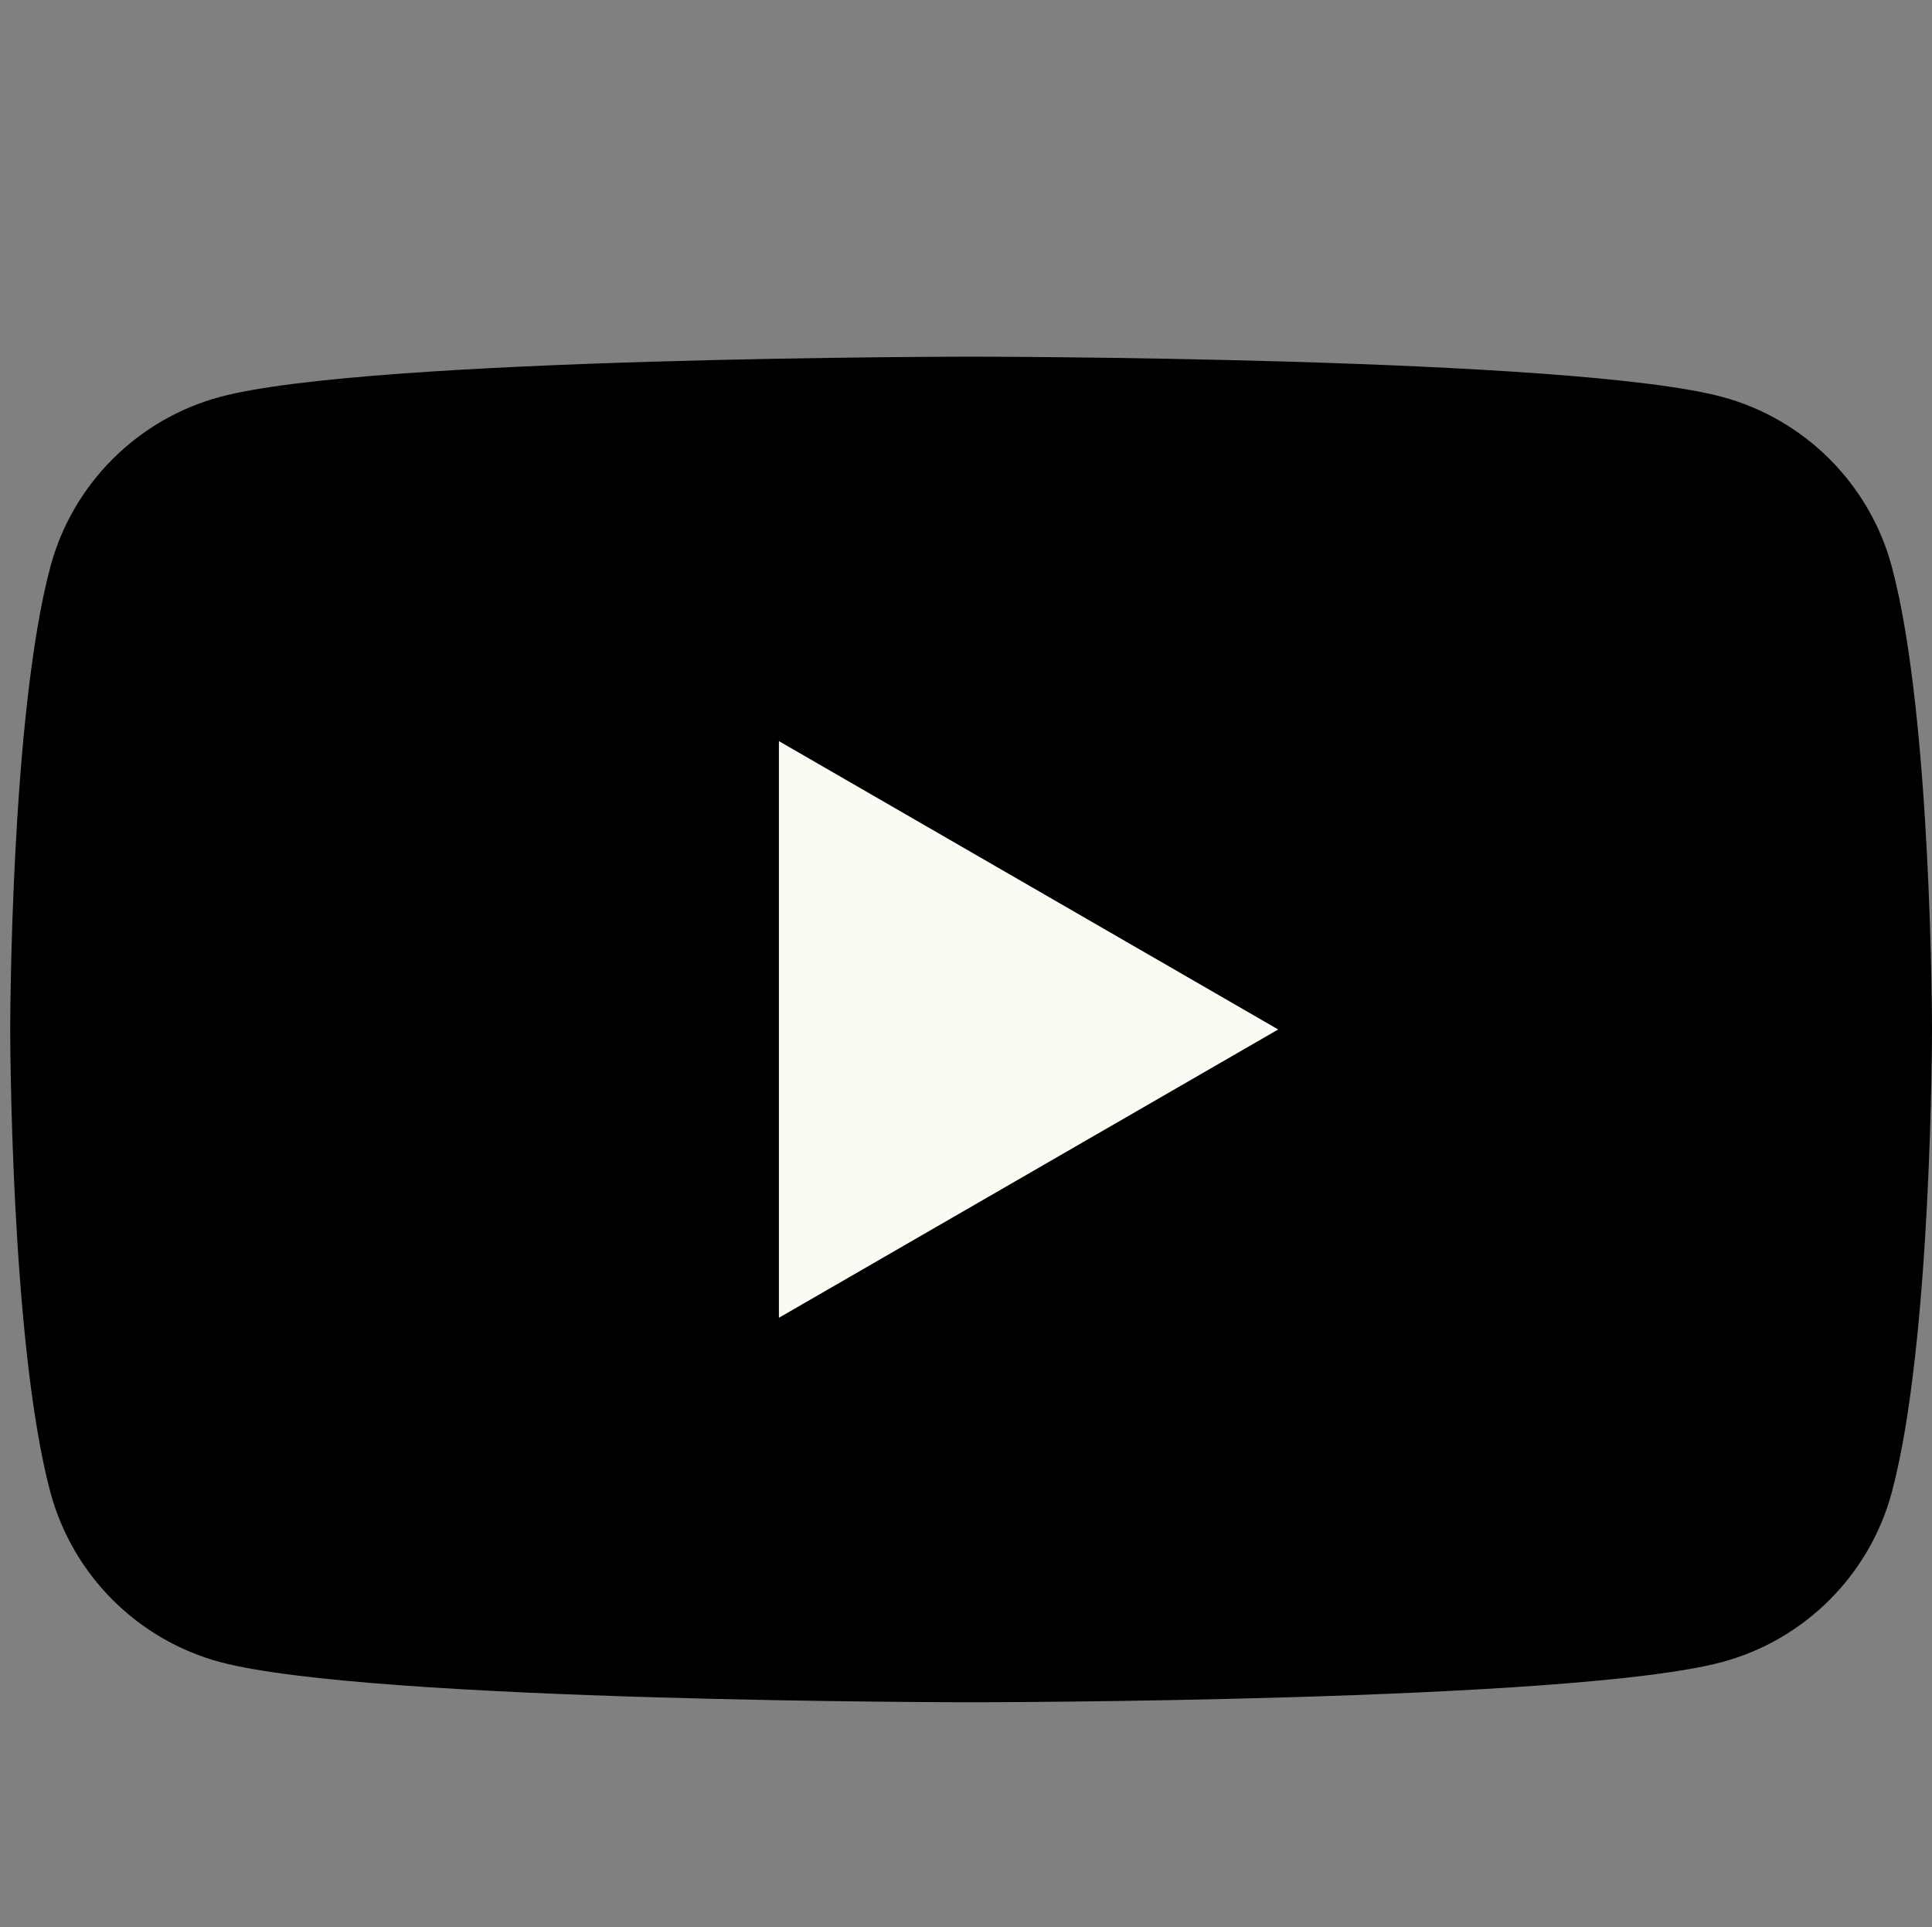
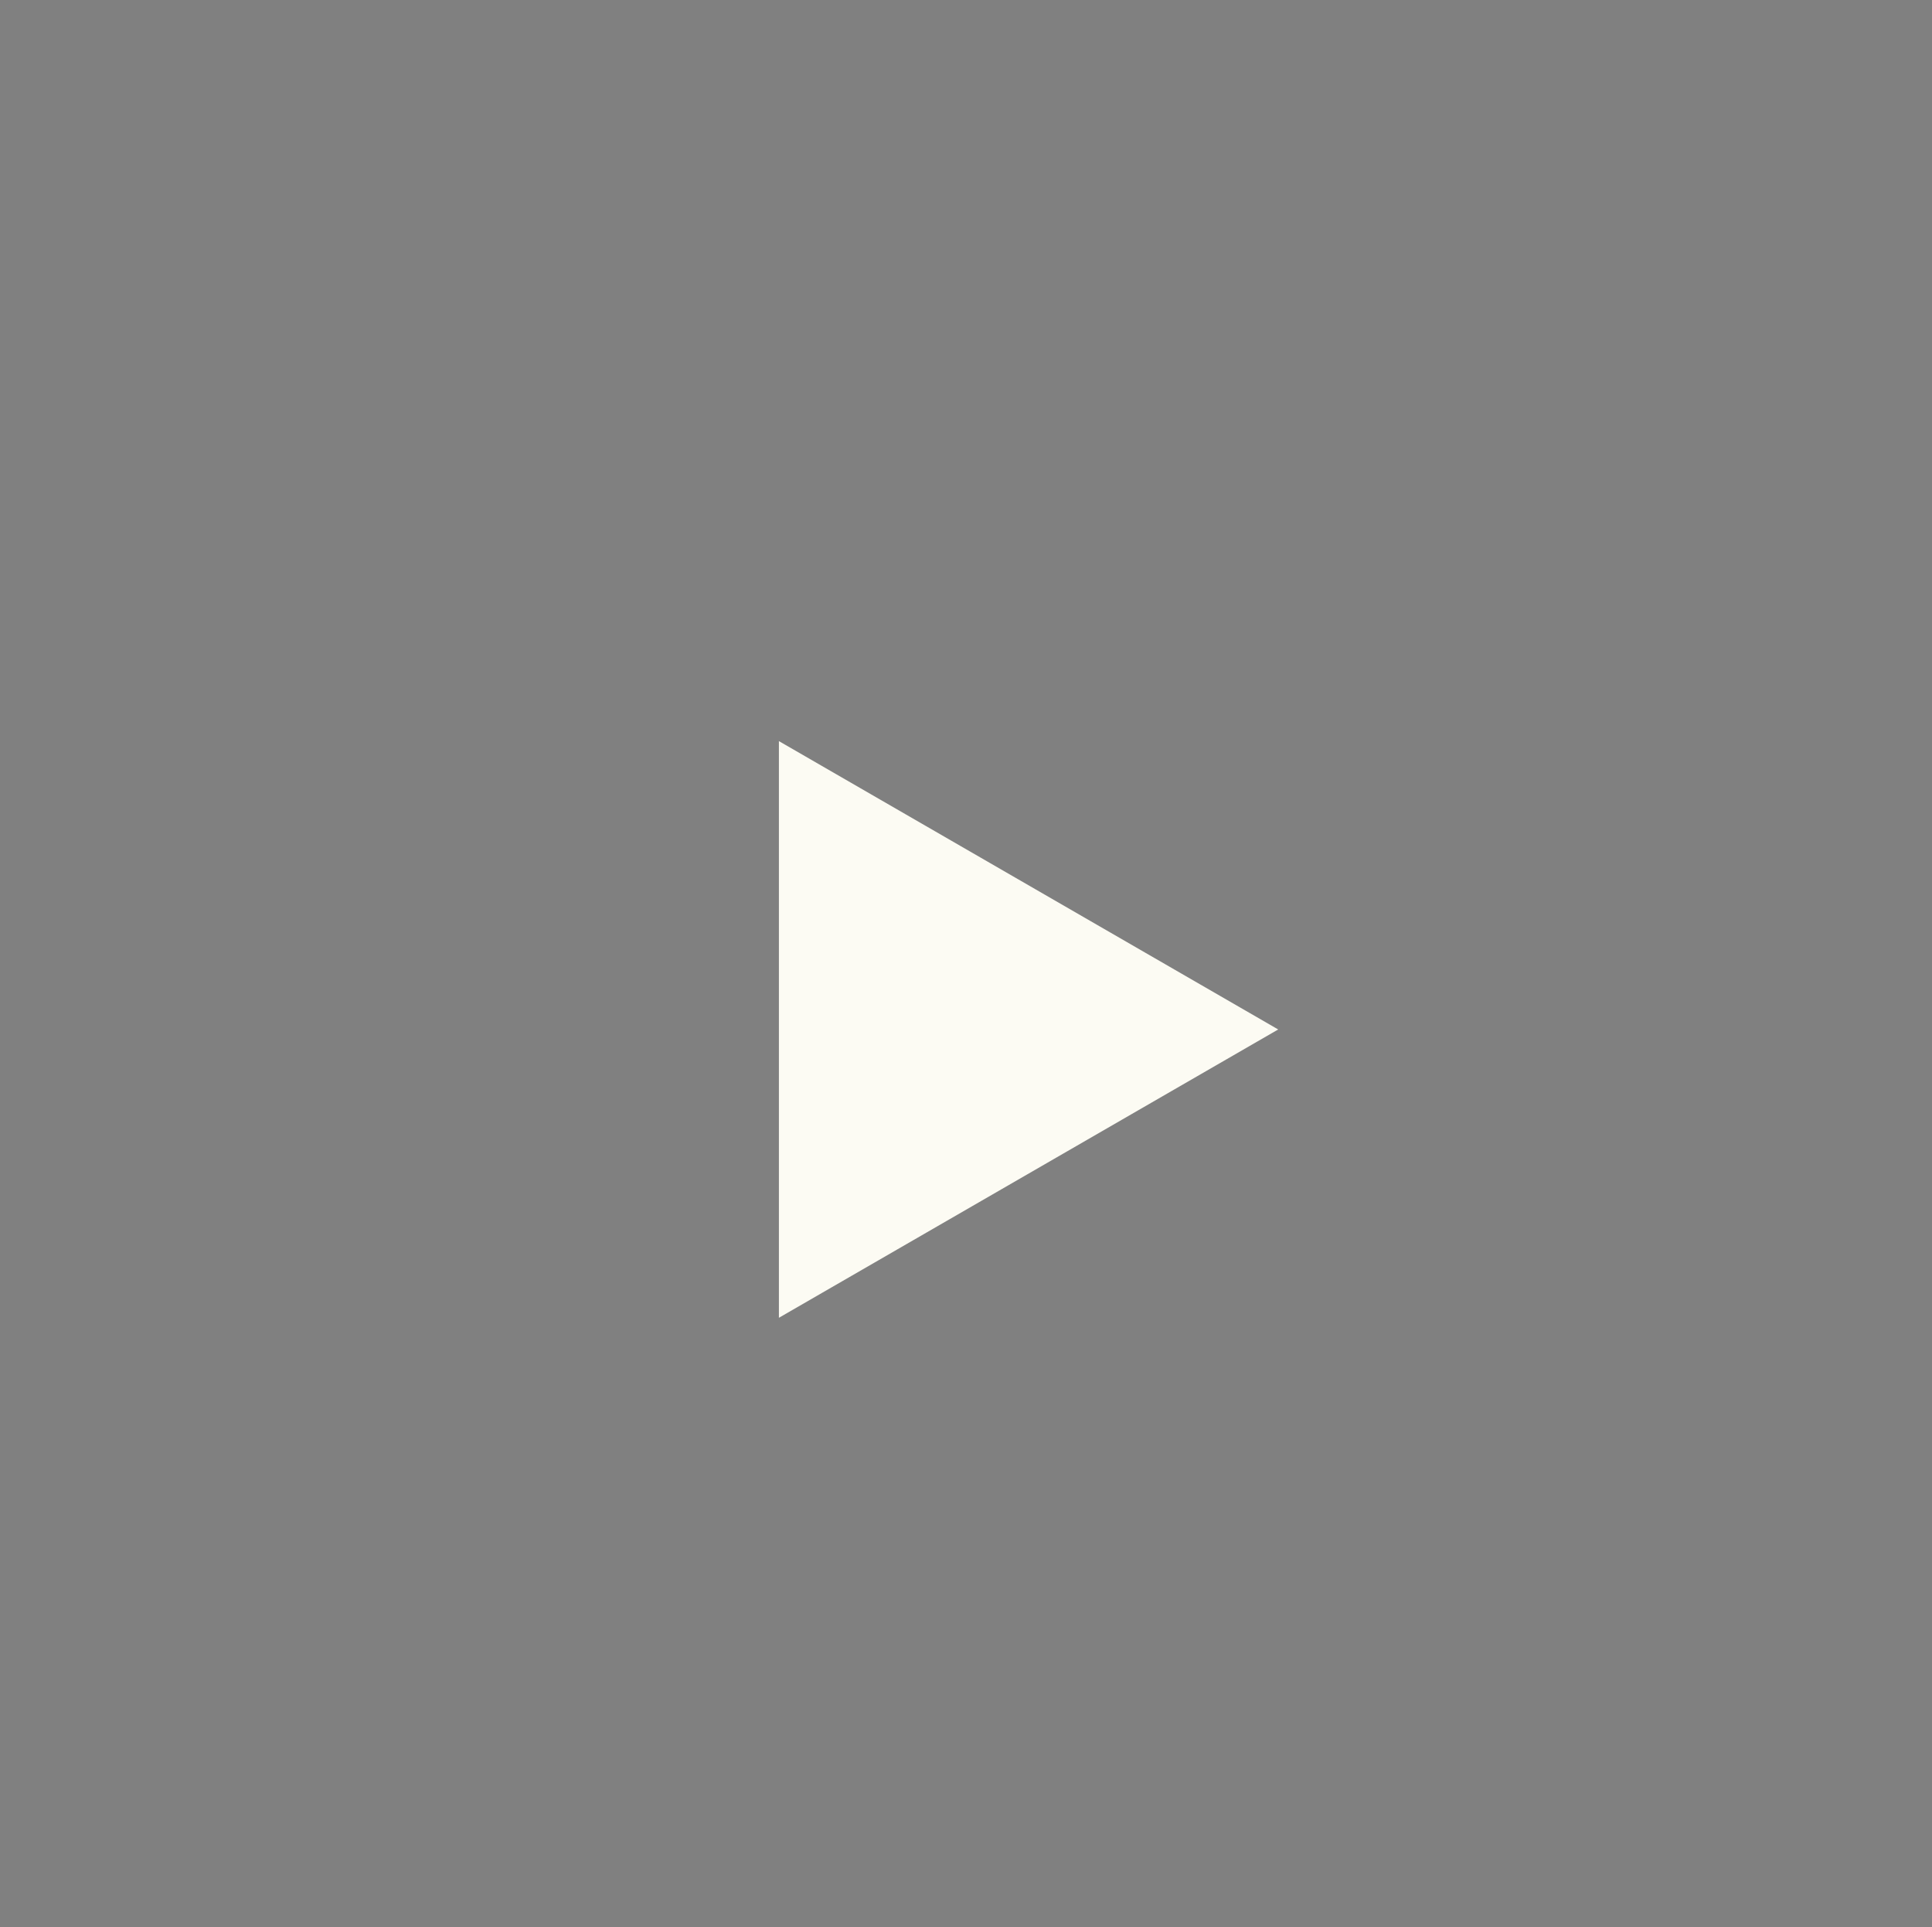
<svg xmlns="http://www.w3.org/2000/svg" id="Logo" viewBox="0 0 501.41 500">
  <rect x="0" y="0" width="501.41" height="500" fill="#808080" stroke="none" />
  <defs>
    <style>
      .cls-1, .cls-2 {
        stroke-width: 0px;
      }

      .cls-2 {
        fill: #fcfbf3;
      }
    </style>
  </defs>
-   <path class="cls-1" d="M490.99,147.07c-5.74-21.46-22.64-38.36-44.1-44.1-38.9-10.42-194.86-10.42-194.86-10.42,0,0-155.97,0-194.86,10.42-21.46,5.74-38.36,22.64-44.1,44.1-10.42,38.9-10.42,120.05-10.42,120.05,0,0,0,81.15,10.42,120.05,5.74,21.46,22.64,38.36,44.1,44.1,38.9,10.42,194.86,10.42,194.86,10.42,0,0,155.97,0,194.86-10.42,21.46-5.74,38.36-22.64,44.1-44.1,10.42-38.9,10.42-120.05,10.42-120.05,0,0,0-81.15-10.42-120.05Z" />
  <polygon class="cls-2" points="202.15 341.93 202.15 192.3 331.73 267.12 202.15 341.93" />
</svg>